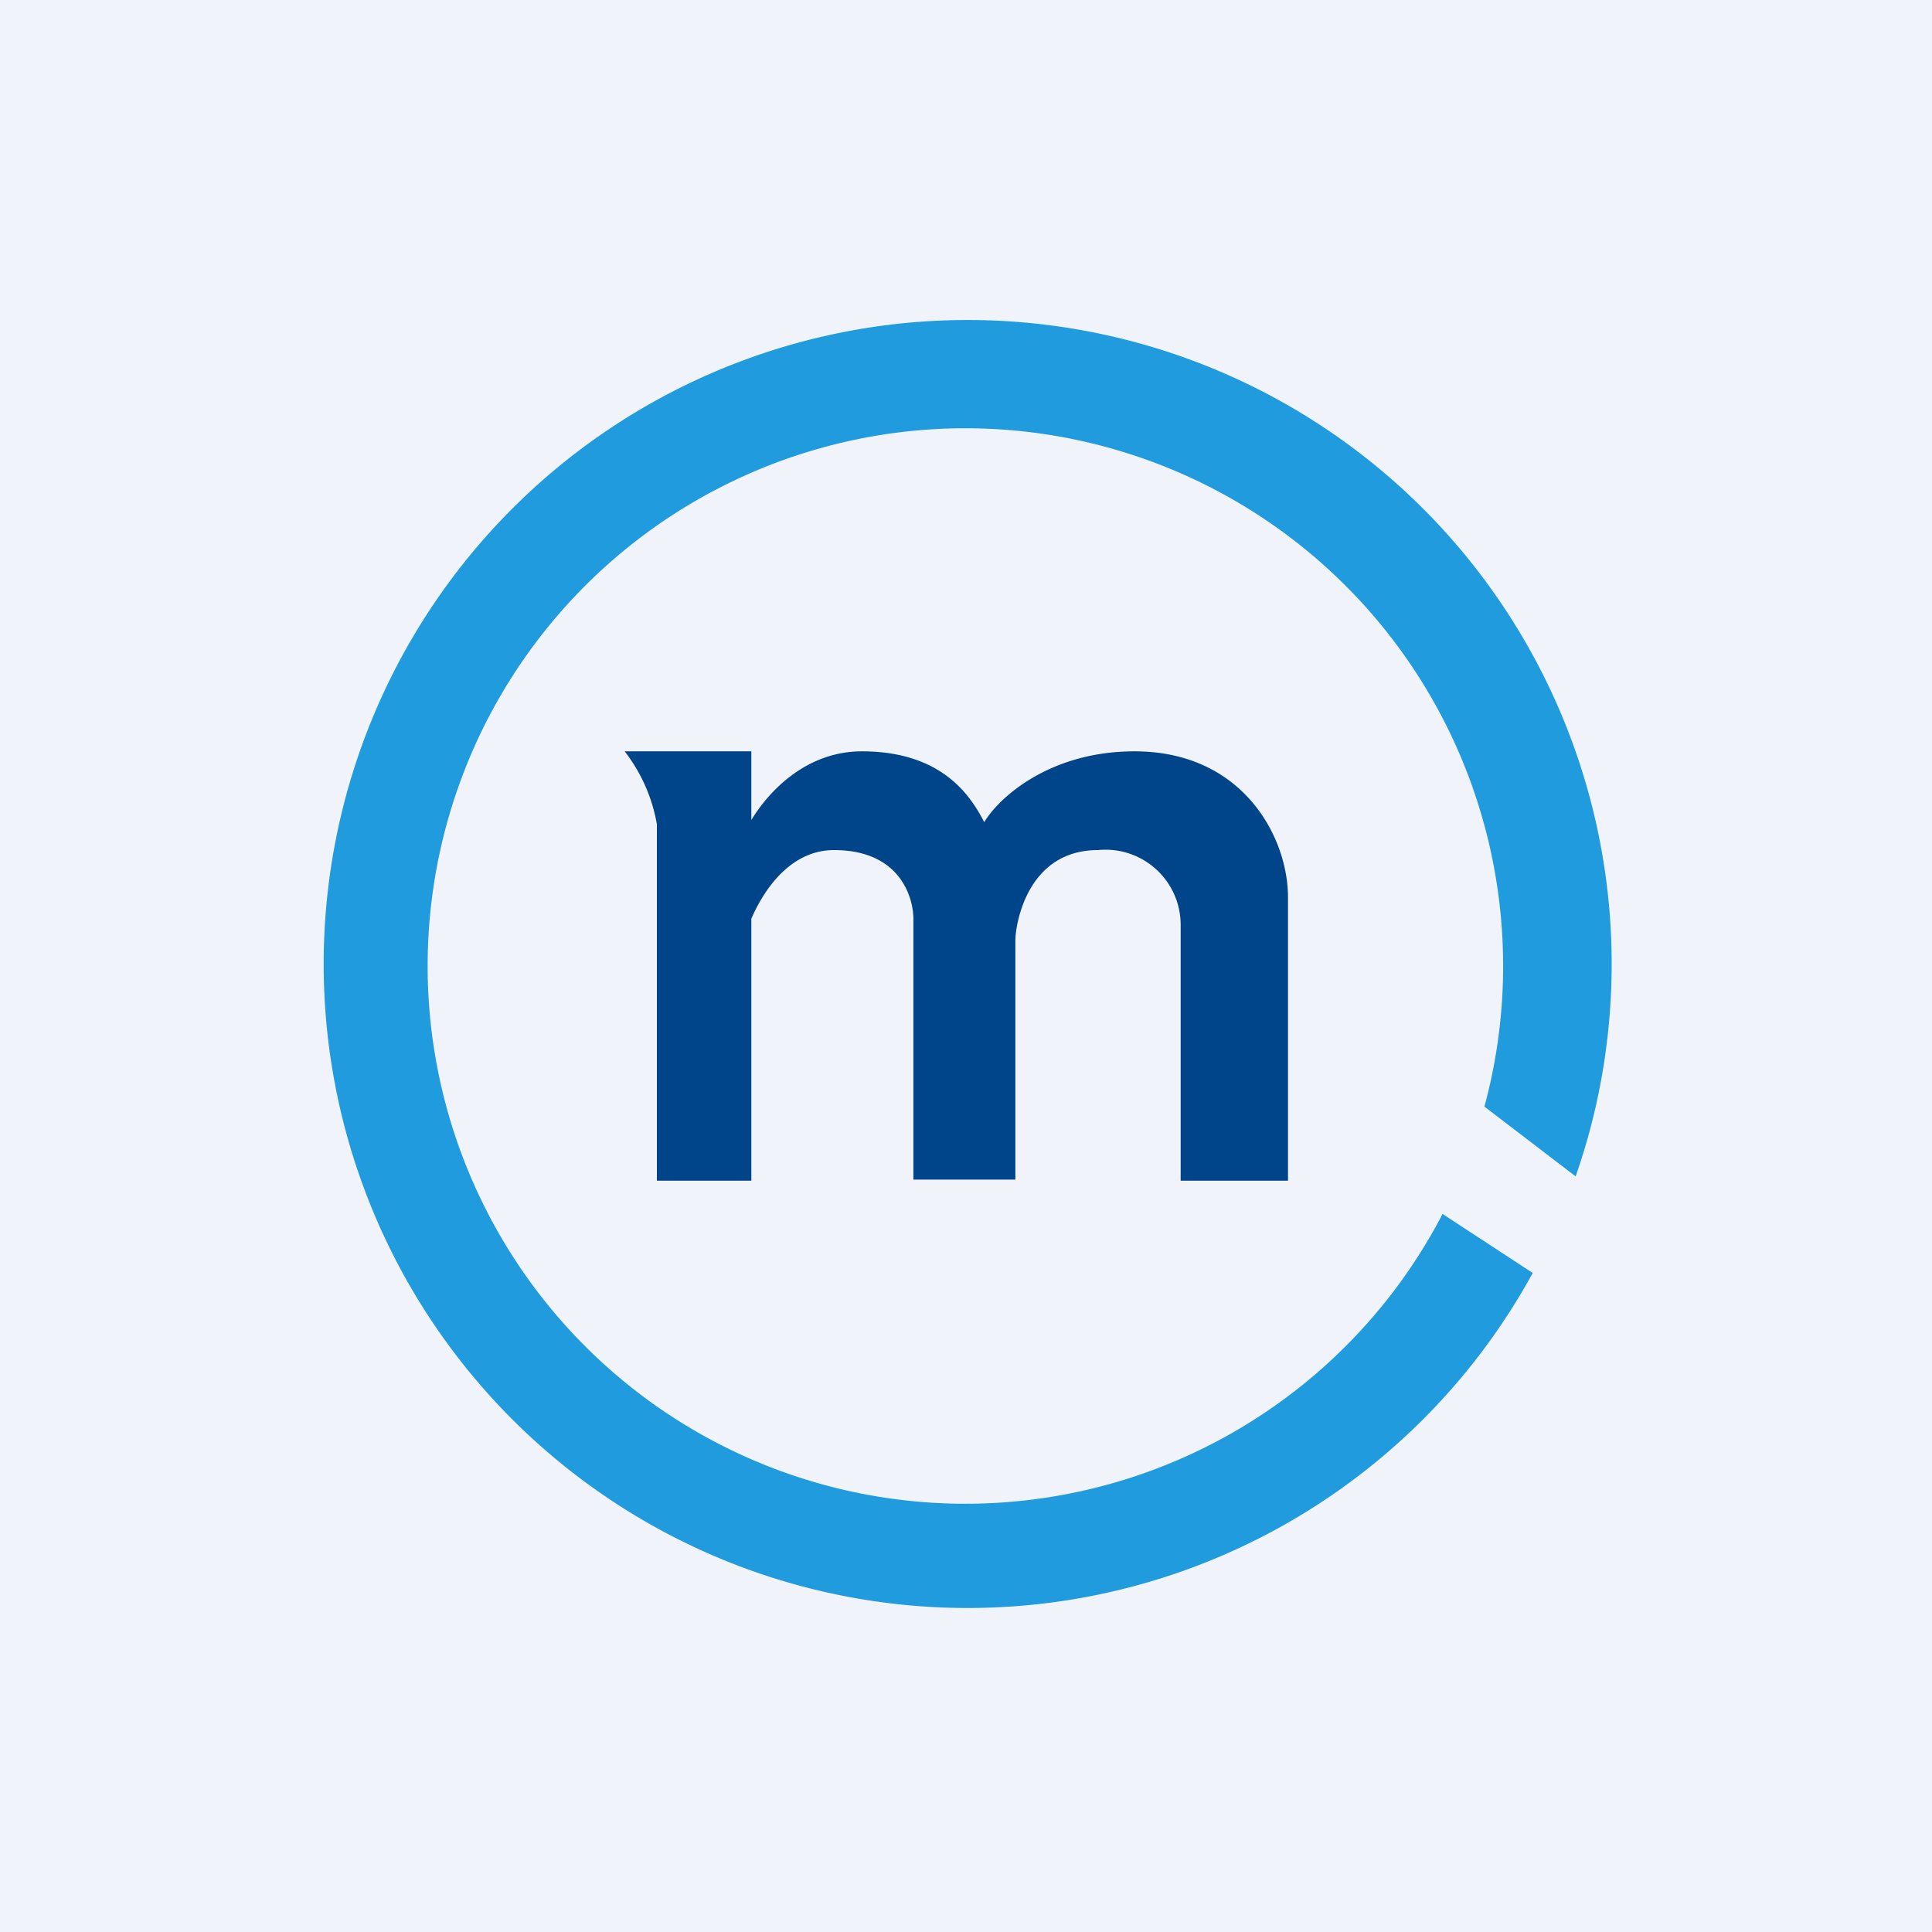
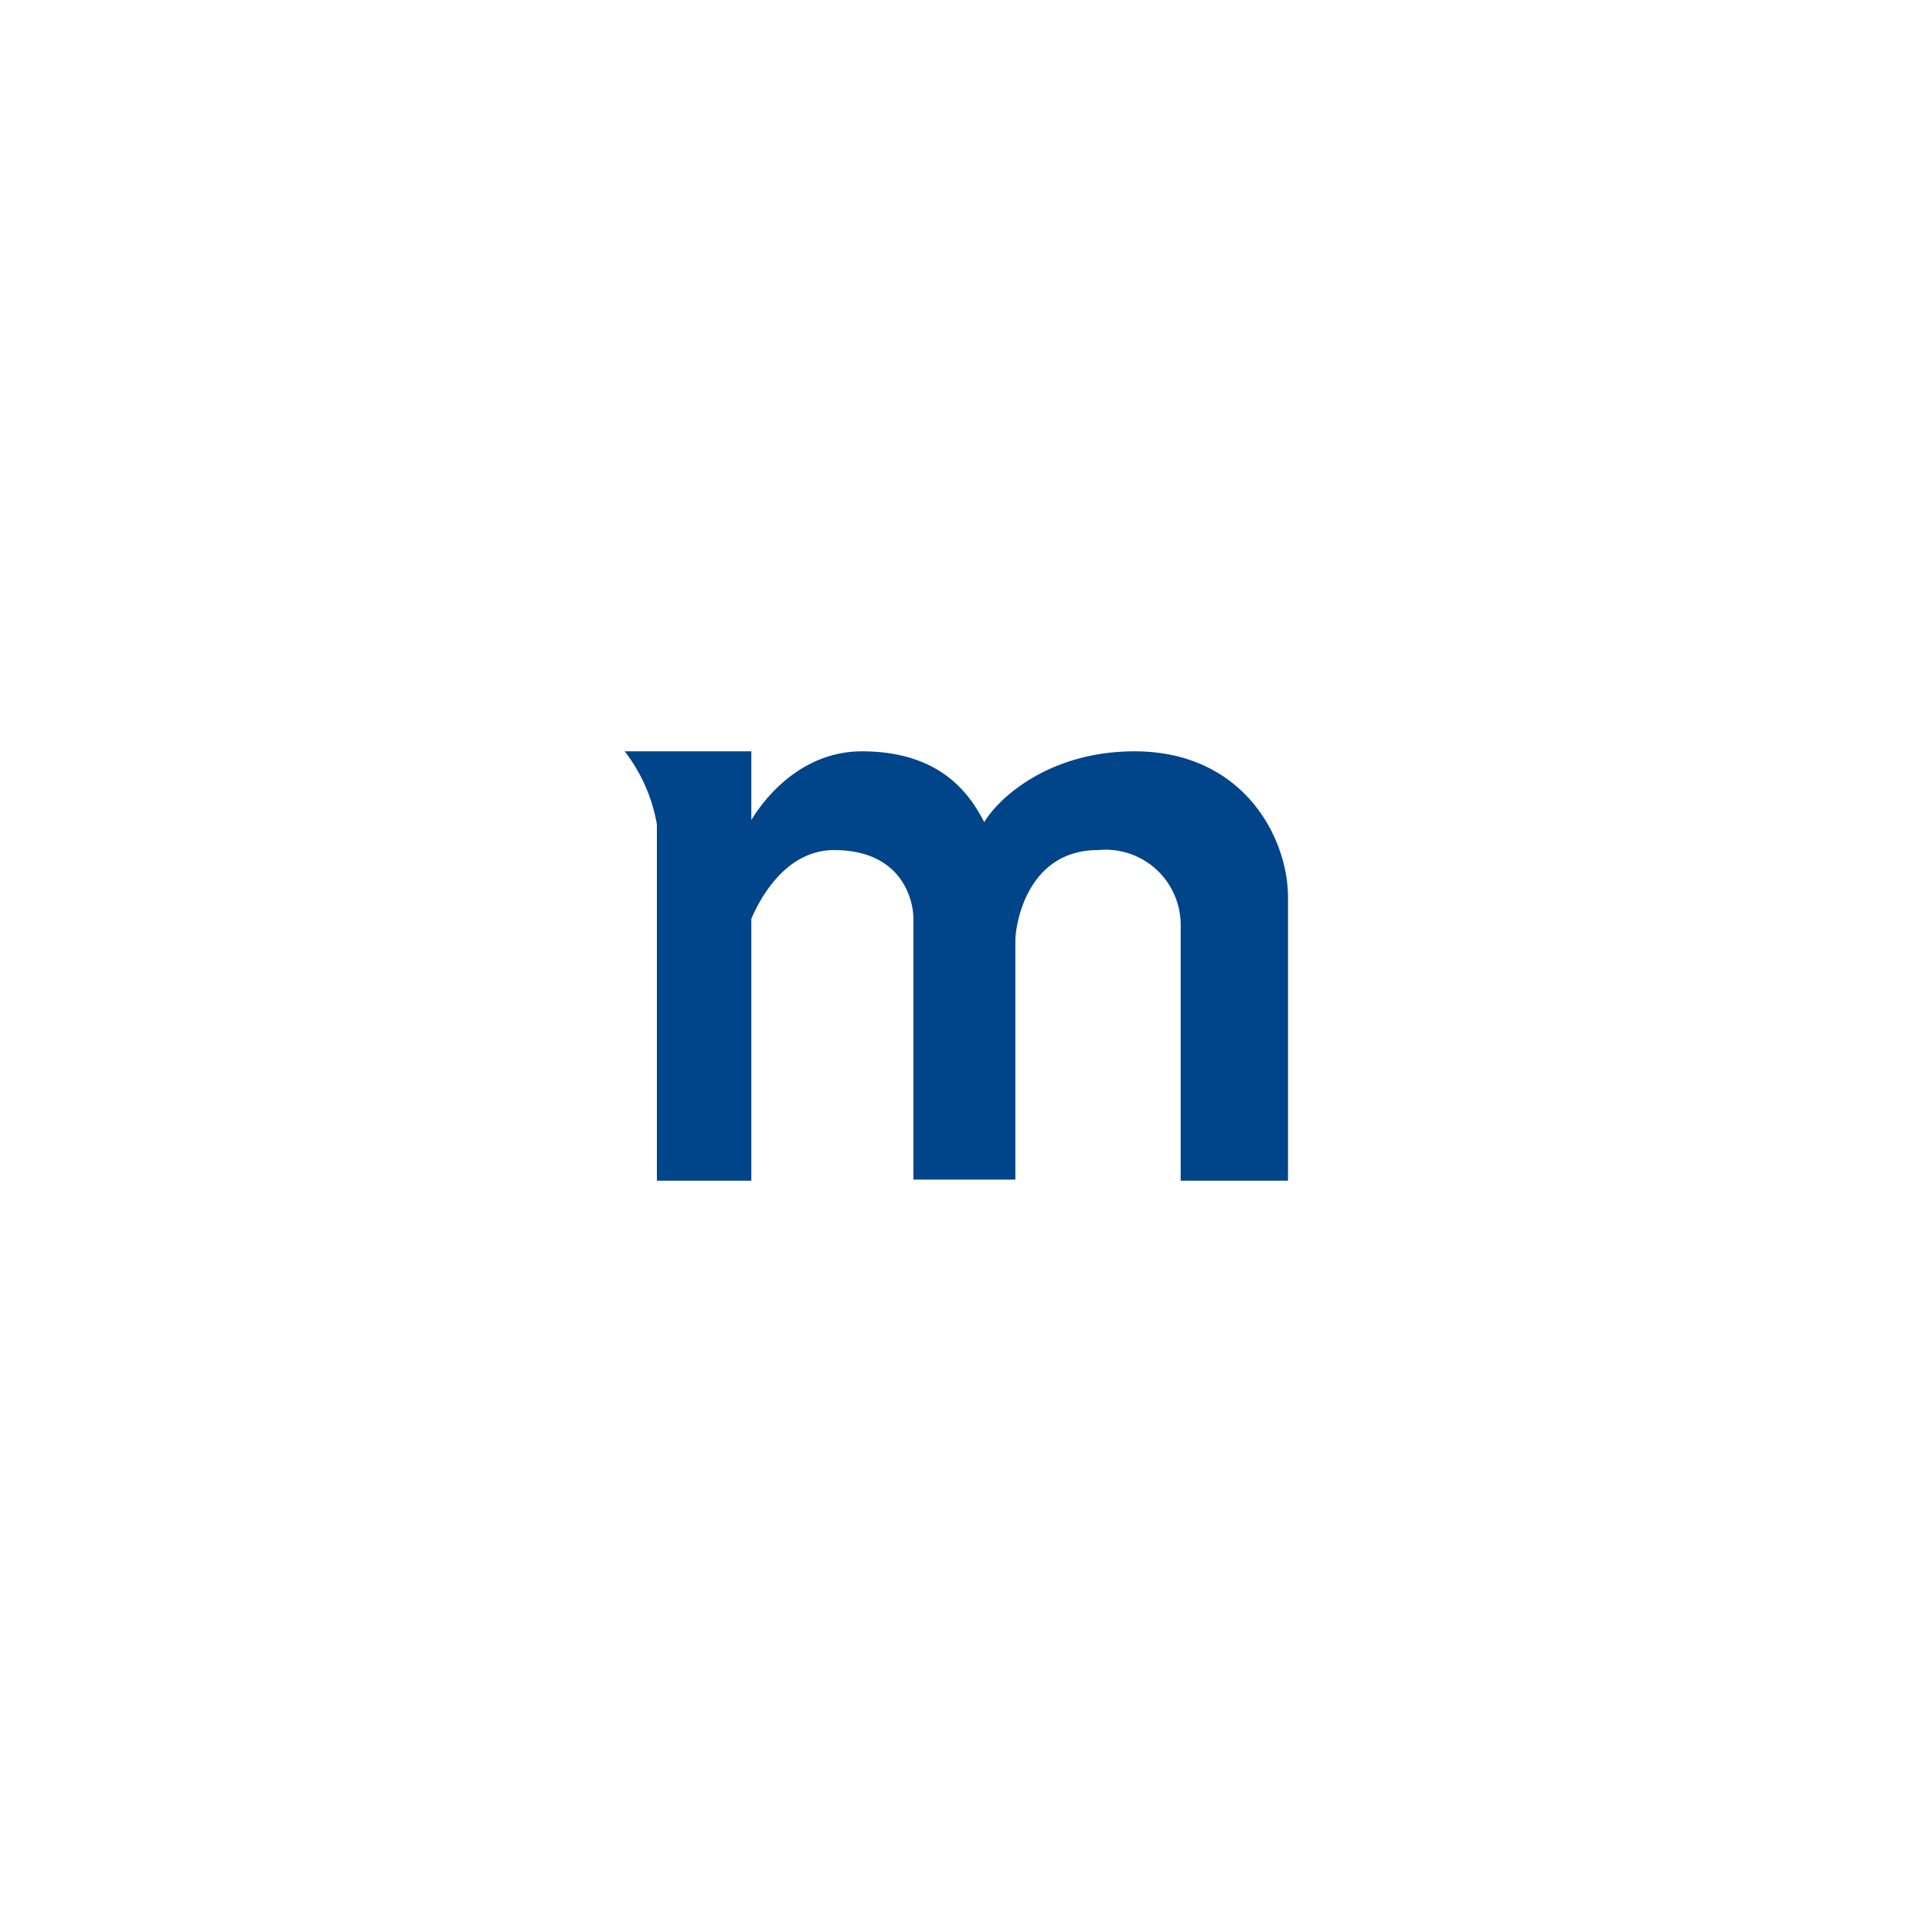
<svg xmlns="http://www.w3.org/2000/svg" width="18" height="18" viewBox="0 0 18 18">
-   <path fill="#F0F3FA" d="M0 0h18v18H0z" />
  <path d="M6.12 11V7.68a1.54 1.54 0 0 0-.3-.68H7v.64c.17-.28.52-.64 1.03-.64.76 0 1.02.43 1.14.66.13-.22.6-.66 1.4-.66C11.58 7 12 7.8 12 8.36V11h-1V8.62a.7.7 0 0 0-.77-.7c-.67 0-.77.71-.77.84v2.23h-.95V8.56c0-.18-.11-.64-.74-.64-.4 0-.65.36-.77.64V11h-.88Z" fill="#004489" />
-   <path d="M14.28 11.86a6 6 0 1 1 .4-.9l-.85-.65a5.01 5.01 0 1 0-.39 1l.84.55Z" fill="#1F9BDE" />
</svg>